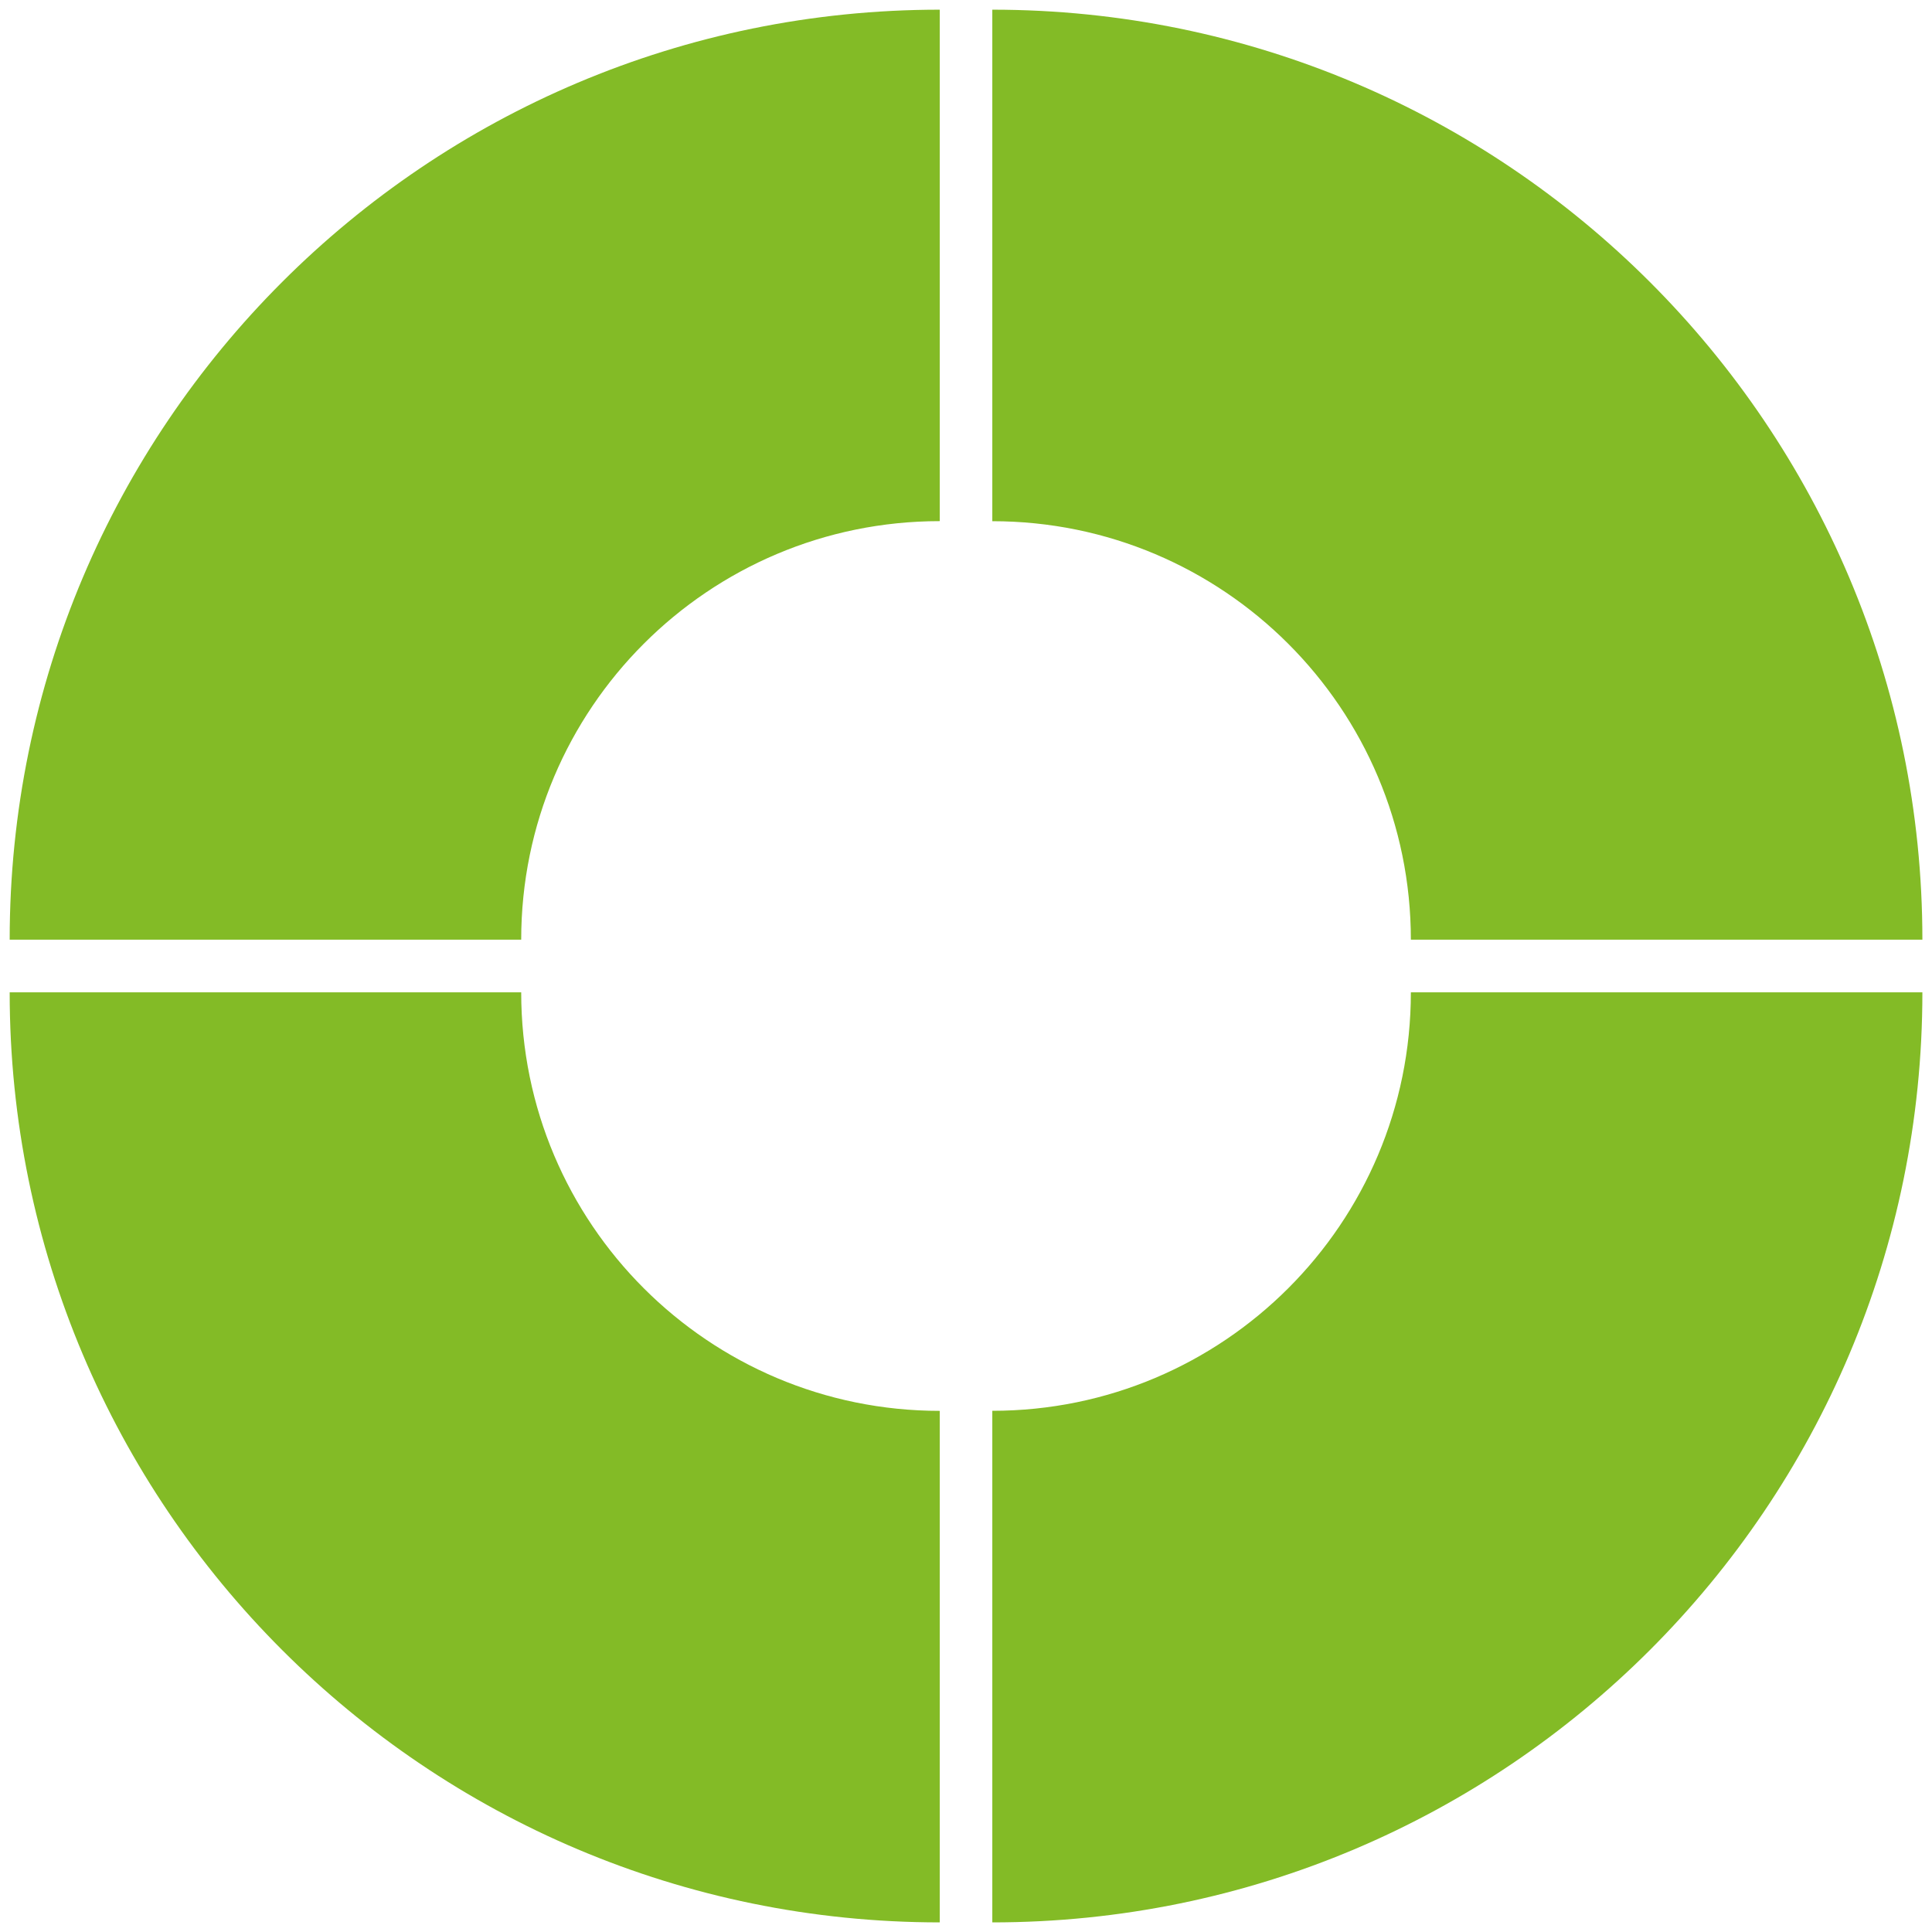
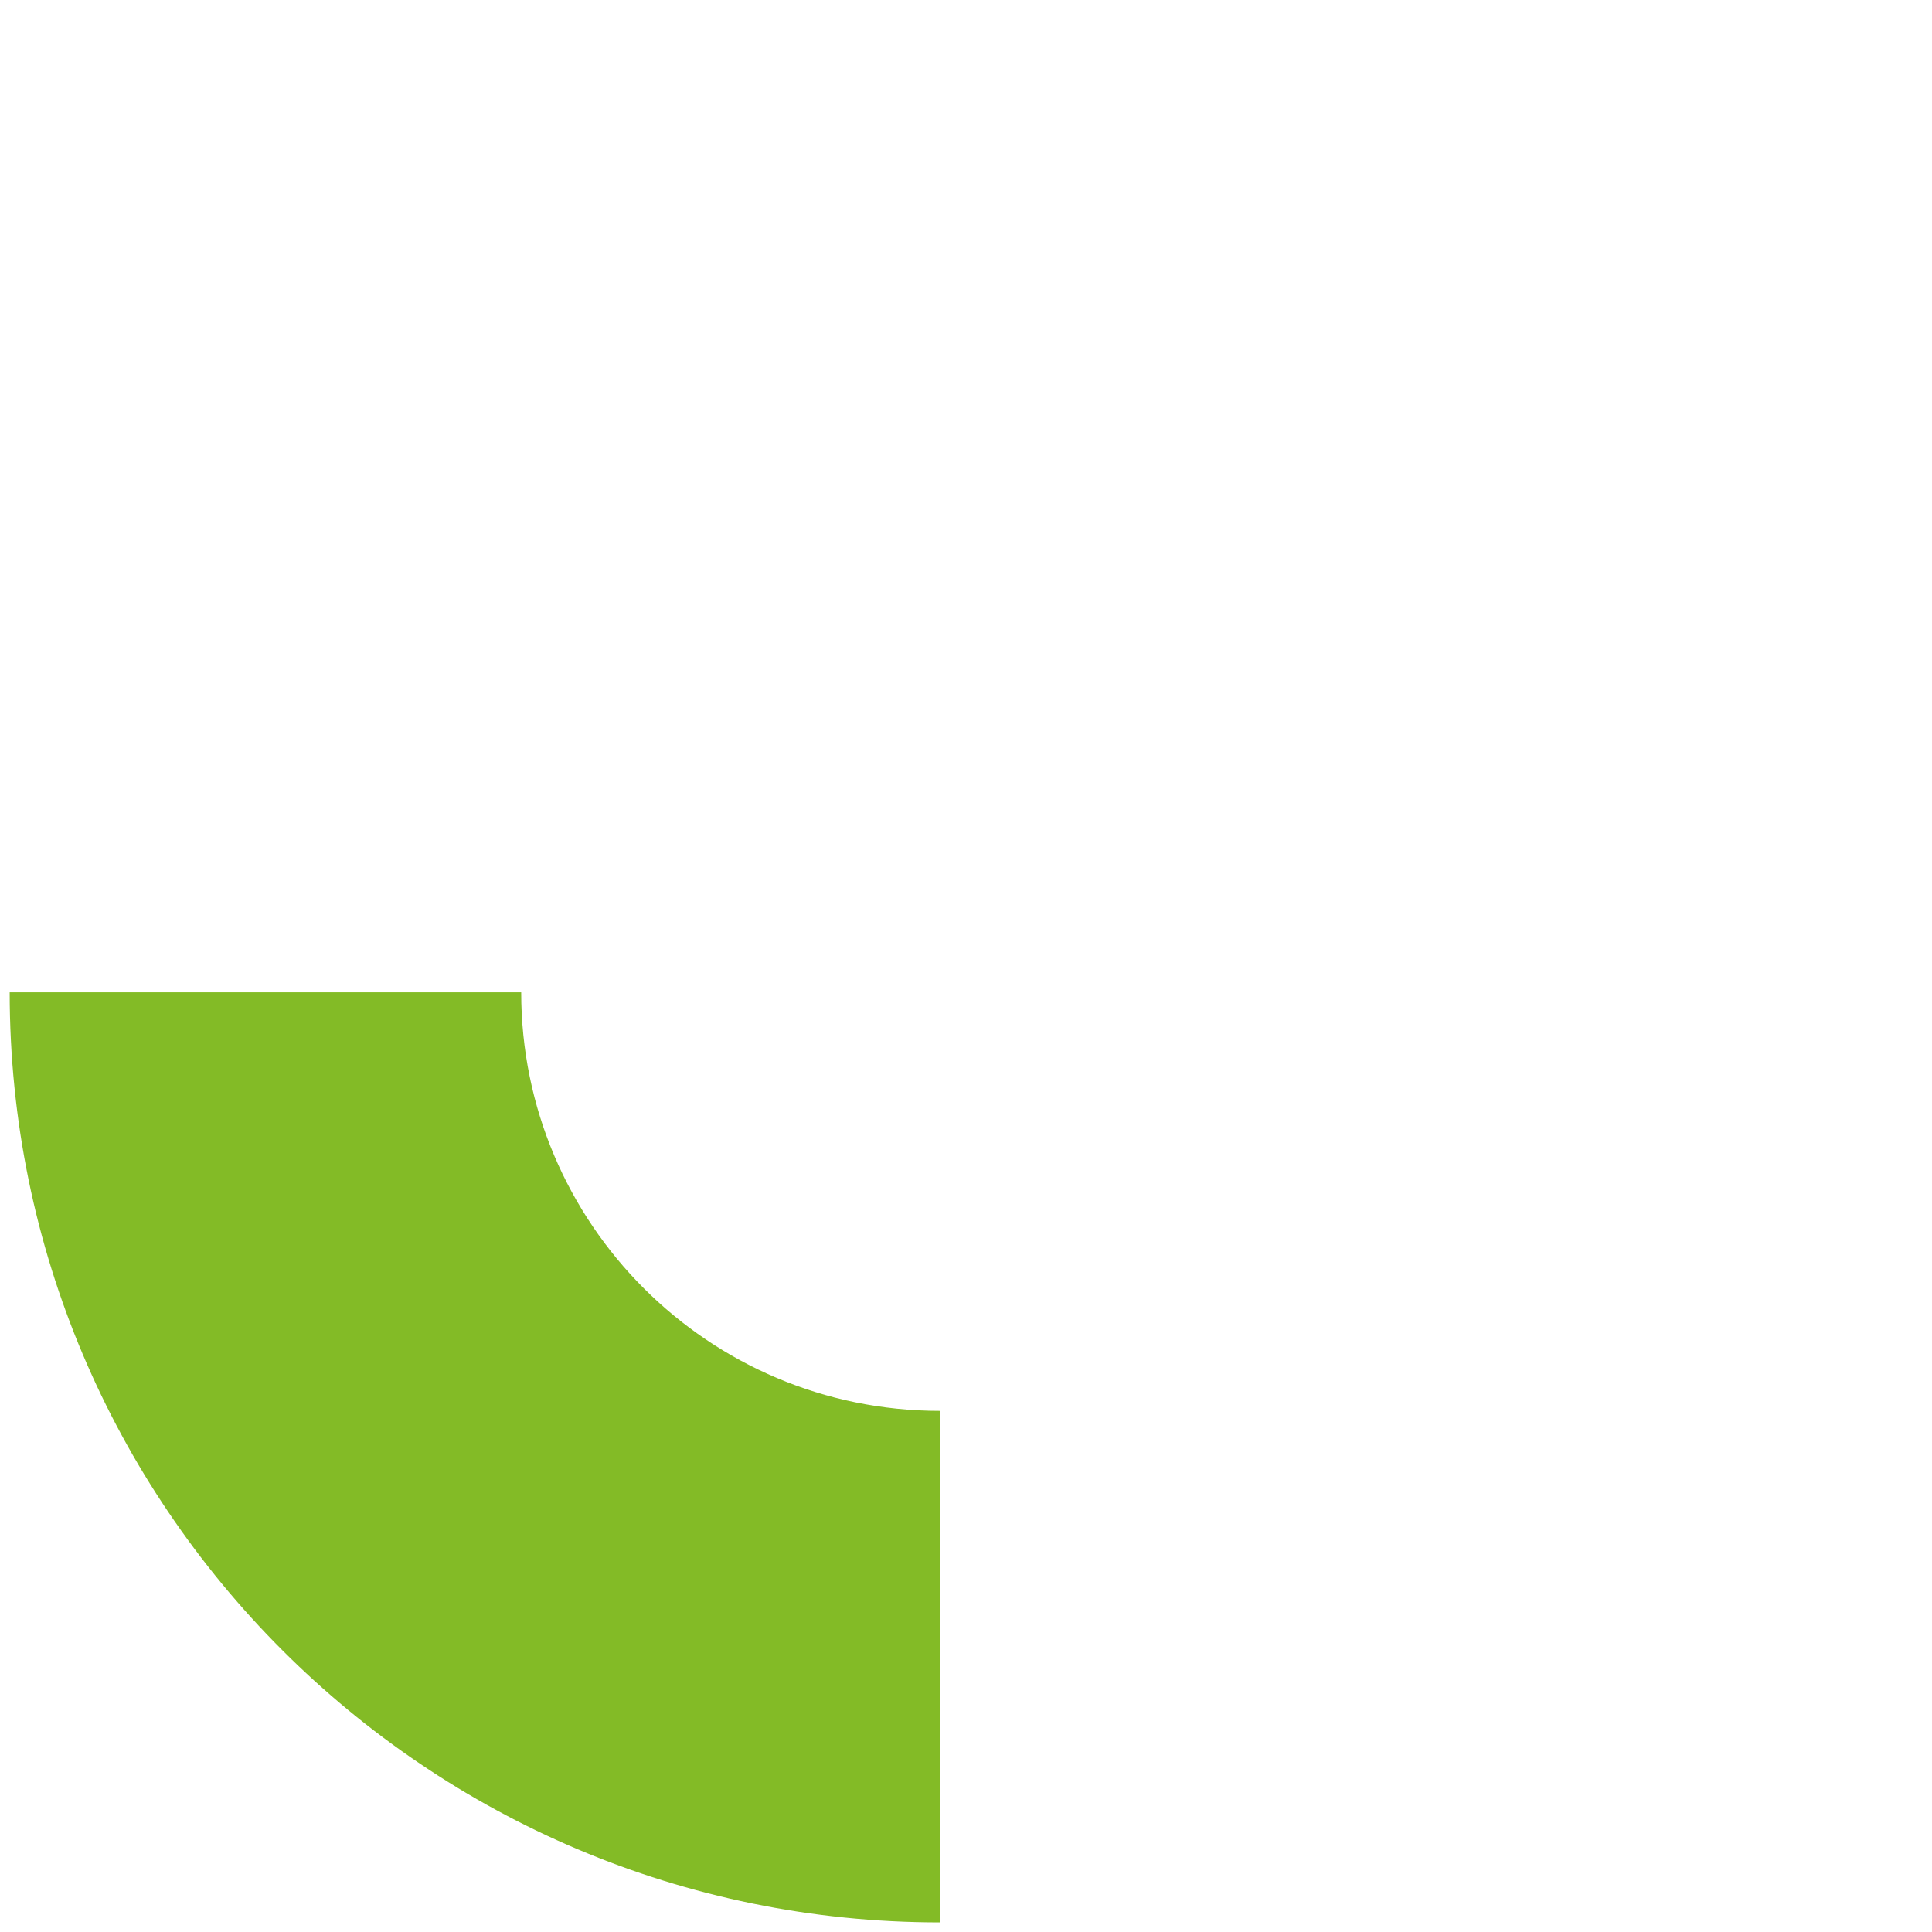
<svg xmlns="http://www.w3.org/2000/svg" id="Layer_1" data-name="Layer 1" viewBox="0 0 283.46 283.46">
  <defs>
    <style>
      .cls-1 {
        fill: #83bb26;
      }
    </style>
  </defs>
-   <path class="cls-1" d="M207,137.87h75.05C282.05,62.51,220.95,1.42,145.59,1.42v75.05c33.91,0,61.41,27.49,61.41,61.41" />
-   <path class="cls-1" d="M145.59,207v75.05c75.36,0,136.46-61.09,136.46-136.46h-75.05c0,33.91-27.49,61.4-61.41,61.4" />
  <path class="cls-1" d="M76.47,145.59H1.42c0,75.36,61.09,136.46,136.46,136.46v-75.05c-33.91,0-61.41-27.49-61.41-61.4" />
-   <path class="cls-1" d="M1.42,137.87h75.05c0-33.91,27.49-61.41,61.41-61.41V1.42C62.51,1.42,1.42,62.51,1.42,137.87" />
</svg>